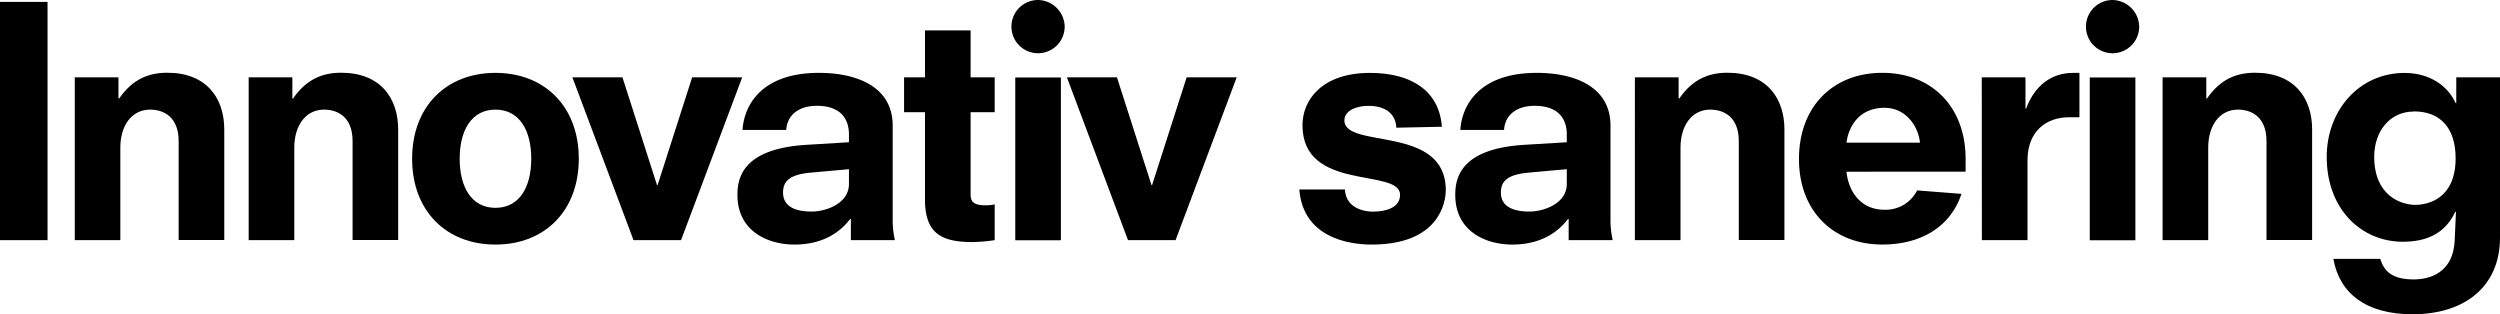
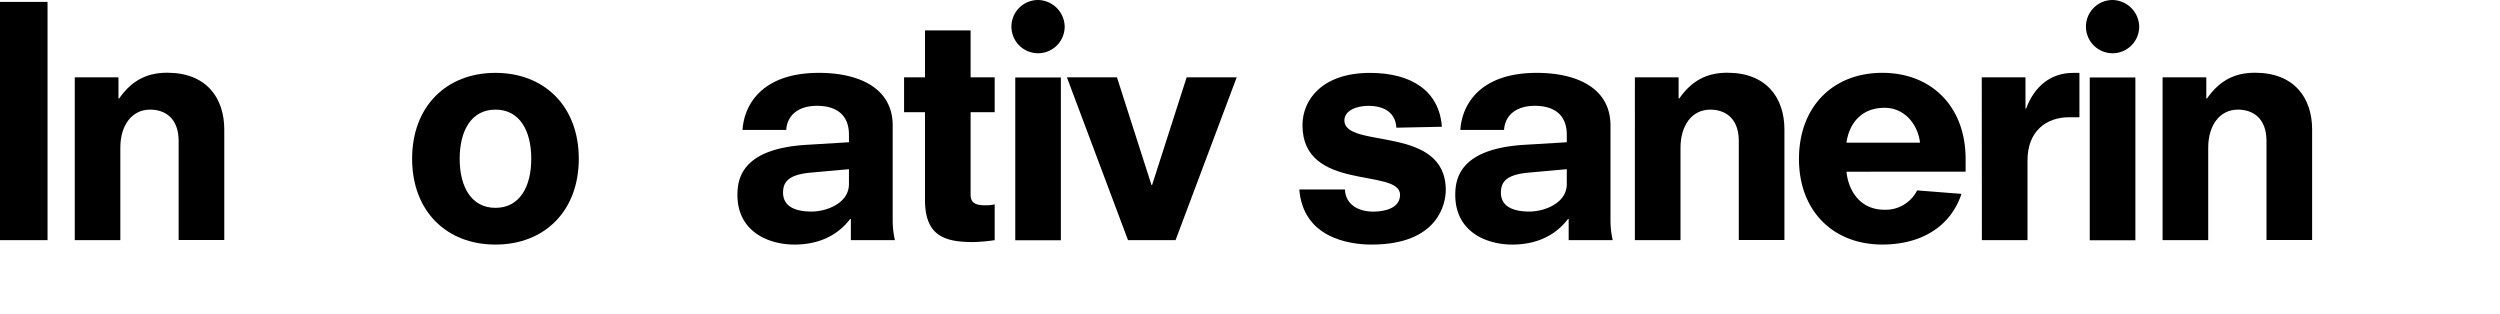
<svg xmlns="http://www.w3.org/2000/svg" id="Lager_1" data-name="Lager 1" viewBox="0 0 774.72 97.39">
  <defs>
    <style>.cls-1{fill:none;}.cls-2{clip-path:url(#clip-path);}</style>
    <clipPath id="clip-path" transform="translate(-572.64 -458.51)">
      <rect class="cls-1" x="572.64" y="458.51" width="774.72" height="97.39" />
    </clipPath>
  </defs>
  <g class="cls-2">
    <rect y="0.59" width="14.73" height="73.83" />
    <path d="M628,502.2c0-7.26-4.42-9.72-8.84-9.72-5.69,0-9.23,4.91-9.23,11.78v28.67H595.81V482.47h13.54v6.58h.2c4.22-6.09,9.23-8,14.92-8,12.18,0,17.67,7.86,17.67,17.58v34.26H628Z" transform="translate(-572.64 -458.51)" />
-     <path d="M681.9,502.2c0-7.26-4.42-9.72-8.84-9.72-5.69,0-9.22,4.91-9.22,11.78v28.67H649.7V482.47h13.54v6.58h.2c4.22-6.09,9.23-8,14.92-8,12.18,0,17.67,7.86,17.67,17.58v34.26H681.9Z" transform="translate(-572.64 -458.51)" />
    <path d="M726.17,534.3c-15.22,0-25.82-10.4-25.82-26.6s10.6-26.61,25.82-26.61S752,491.5,752,507.7s-10.6,26.6-25.82,26.6m0-41.82c-7.46,0-11.09,6.48-11.09,15.22s3.63,15.22,11.09,15.22,11.09-6.48,11.09-15.22-3.63-15.22-11.09-15.22" transform="translate(-572.64 -458.51)" />
-     <polygon points="177.38 23.96 192.89 23.96 203.59 57.34 203.79 57.34 214.49 23.96 230 23.96 211.05 74.42 196.32 74.42 177.38 23.96" />
    <path d="M836.31,526.35h-.2c-4.71,6.19-11.39,7.95-17.28,7.95-7.94,0-17.67-3.92-17.67-15.41,0-5.4,1.77-14.33,21.51-15.51l13.05-.79v-2.35c0-6-3.73-8.94-9.92-8.94-5.79,0-9.22,2.95-9.52,7.47H802.74c.49-7.76,6-17.68,23.66-17.68,12.46,0,22.87,4.72,22.87,16.3v29.26a28,28,0,0,0,.69,6.28H836.31Zm-.59-15.41L823.94,512c-6.48.59-8.64,2.55-8.64,6.18,0,4.52,4.12,5.89,8.84,5.89,4.42,0,11.58-2.45,11.58-8.54Z" transform="translate(-572.64 -458.51)" />
    <path d="M852.8,482.47h6.48V467.94h14.14v14.53h7.46v10.8h-7.46v25.52c0,2.26,1,3.34,4.61,3.34a12.51,12.51,0,0,0,2.85-.29v11.09a51.71,51.71,0,0,1-6.78.59c-9.23,0-14.82-2.26-14.82-13.16V493.27H852.8Z" transform="translate(-572.64 -458.51)" />
    <path d="M894.33,458.51a8.41,8.41,0,0,1,8.24,8.15,8.25,8.25,0,1,1-8.24-8.15m-7.07,24h14.13v50.46H887.26Z" transform="translate(-572.64 -458.51)" />
    <polygon points="330.62 23.96 346.13 23.96 356.83 57.34 357.02 57.34 367.73 23.96 383.24 23.96 364.29 74.42 349.56 74.42 330.62 23.96" />
    <path d="M1005.35,498.08c-.2-4.22-3.24-6.77-8.64-6.77-3.73,0-7.46,1.47-7.46,4.51,0,9,31.42,1.18,31.42,21.6,0,3.93-2.16,16.88-23,16.88-7.07,0-21.21-2.15-22.39-17.08h14.14c.19,4.91,4.51,6.87,8.74,6.87,3.63,0,8.34-1.08,8.34-5.2,0-8.44-30.24-.78-30.24-21.59,0-7.76,6-16.2,20.91-16.2,13,0,21.5,5.69,22.29,16.69Z" transform="translate(-572.64 -458.51)" />
    <path d="M1058.75,526.35h-.19c-4.71,6.19-11.39,7.95-17.28,7.95-8,0-17.67-3.92-17.67-15.41,0-5.4,1.77-14.33,21.5-15.51l13.06-.79v-2.35c0-6-3.74-8.94-9.92-8.94-5.79,0-9.23,2.95-9.52,7.47h-13.55c.49-7.76,6-17.68,23.66-17.68,12.47,0,22.87,4.72,22.87,16.3v29.26a28,28,0,0,0,.69,6.28h-13.65Zm-.58-15.41L1046.39,512c-6.49.59-8.64,2.55-8.64,6.18,0,4.52,4.12,5.89,8.83,5.89,4.42,0,11.59-2.45,11.59-8.54Z" transform="translate(-572.64 -458.51)" />
-     <path d="M1111.47,502.2c0-7.26-4.42-9.72-8.84-9.72-5.69,0-9.22,4.91-9.22,11.78v28.67h-14.14V482.47h13.55v6.58h.19c4.22-6.09,9.23-8,14.92-8,12.18,0,17.68,7.86,17.68,17.58v34.26h-14.14Z" transform="translate(-572.64 -458.51)" />
+     <path d="M1111.47,502.2c0-7.26-4.42-9.72-8.84-9.72-5.69,0-9.22,4.91-9.22,11.78v28.67h-14.14V482.47h13.55v6.58h.19c4.22-6.09,9.23-8,14.92-8,12.18,0,17.68,7.86,17.68,17.58v34.26h-14.14" transform="translate(-572.64 -458.51)" />
    <path d="M1144.84,511.72c.59,5.9,4.22,11.79,11.78,11.79a10.94,10.94,0,0,0,10.12-6l13.74,1.08c-3.44,10.31-12.66,15.7-24.54,15.7-15.22,0-25.82-10.4-25.82-26.5,0-16.3,10.6-26.71,25.82-26.71s25.82,10.41,25.82,26.71v3.92Zm22.78-9c-.49-4.91-4.22-10.8-11-10.8-7.36,0-11,5.11-11.78,10.8Z" transform="translate(-572.64 -458.51)" />
    <path d="M1186.76,482.47h13.55v9.72h.19c2.65-7.17,7.85-11.09,14.53-11.09h2v13.74h-3.14c-7.26,0-12.95,4.42-12.95,13.35v24.74h-14.14Z" transform="translate(-572.64 -458.51)" />
    <path d="M1227.3,458.51a8.42,8.42,0,0,1,8.25,8.15,8.25,8.25,0,1,1-8.25-8.15m-7.07,24h14.14v50.46h-14.14Z" transform="translate(-572.64 -458.51)" />
    <path d="M1275,502.2c0-7.26-4.42-9.72-8.83-9.72-5.7,0-9.23,4.91-9.23,11.78v28.67h-14.14V482.47h13.55v6.58h.2c4.21-6.09,9.22-8,14.92-8,12.17,0,17.67,7.86,17.67,17.58v34.26H1275Z" transform="translate(-572.64 -458.51)" />
-     <path d="M1333.81,482.47h13.55v49.67c0,15.22-11,23.76-27.1,23.76-14.53,0-22.67-6.58-24.54-17.18h14.53c1.18,3.83,3.63,6.38,10.41,6.38,4.9,0,12.27-2.06,12.66-12.17l.39-8.64-.19-.2c-3.24,7-9.14,9.33-16.3,9.33-12.67,0-23.56-9.91-23.56-26.31,0-14.14,9.82-26,24.15-26,7.66,0,13.35,3.93,15.8,9.33h.2Zm-13.15,10.6c-7.56,0-12.28,6.28-12.28,14,0,12.17,8.35,14.92,12.77,14.92,3.73,0,12.46-1.76,12.46-14.43,0-9.23-4.61-14.53-12.95-14.53" transform="translate(-572.64 -458.51)" />
  </g>
</svg>